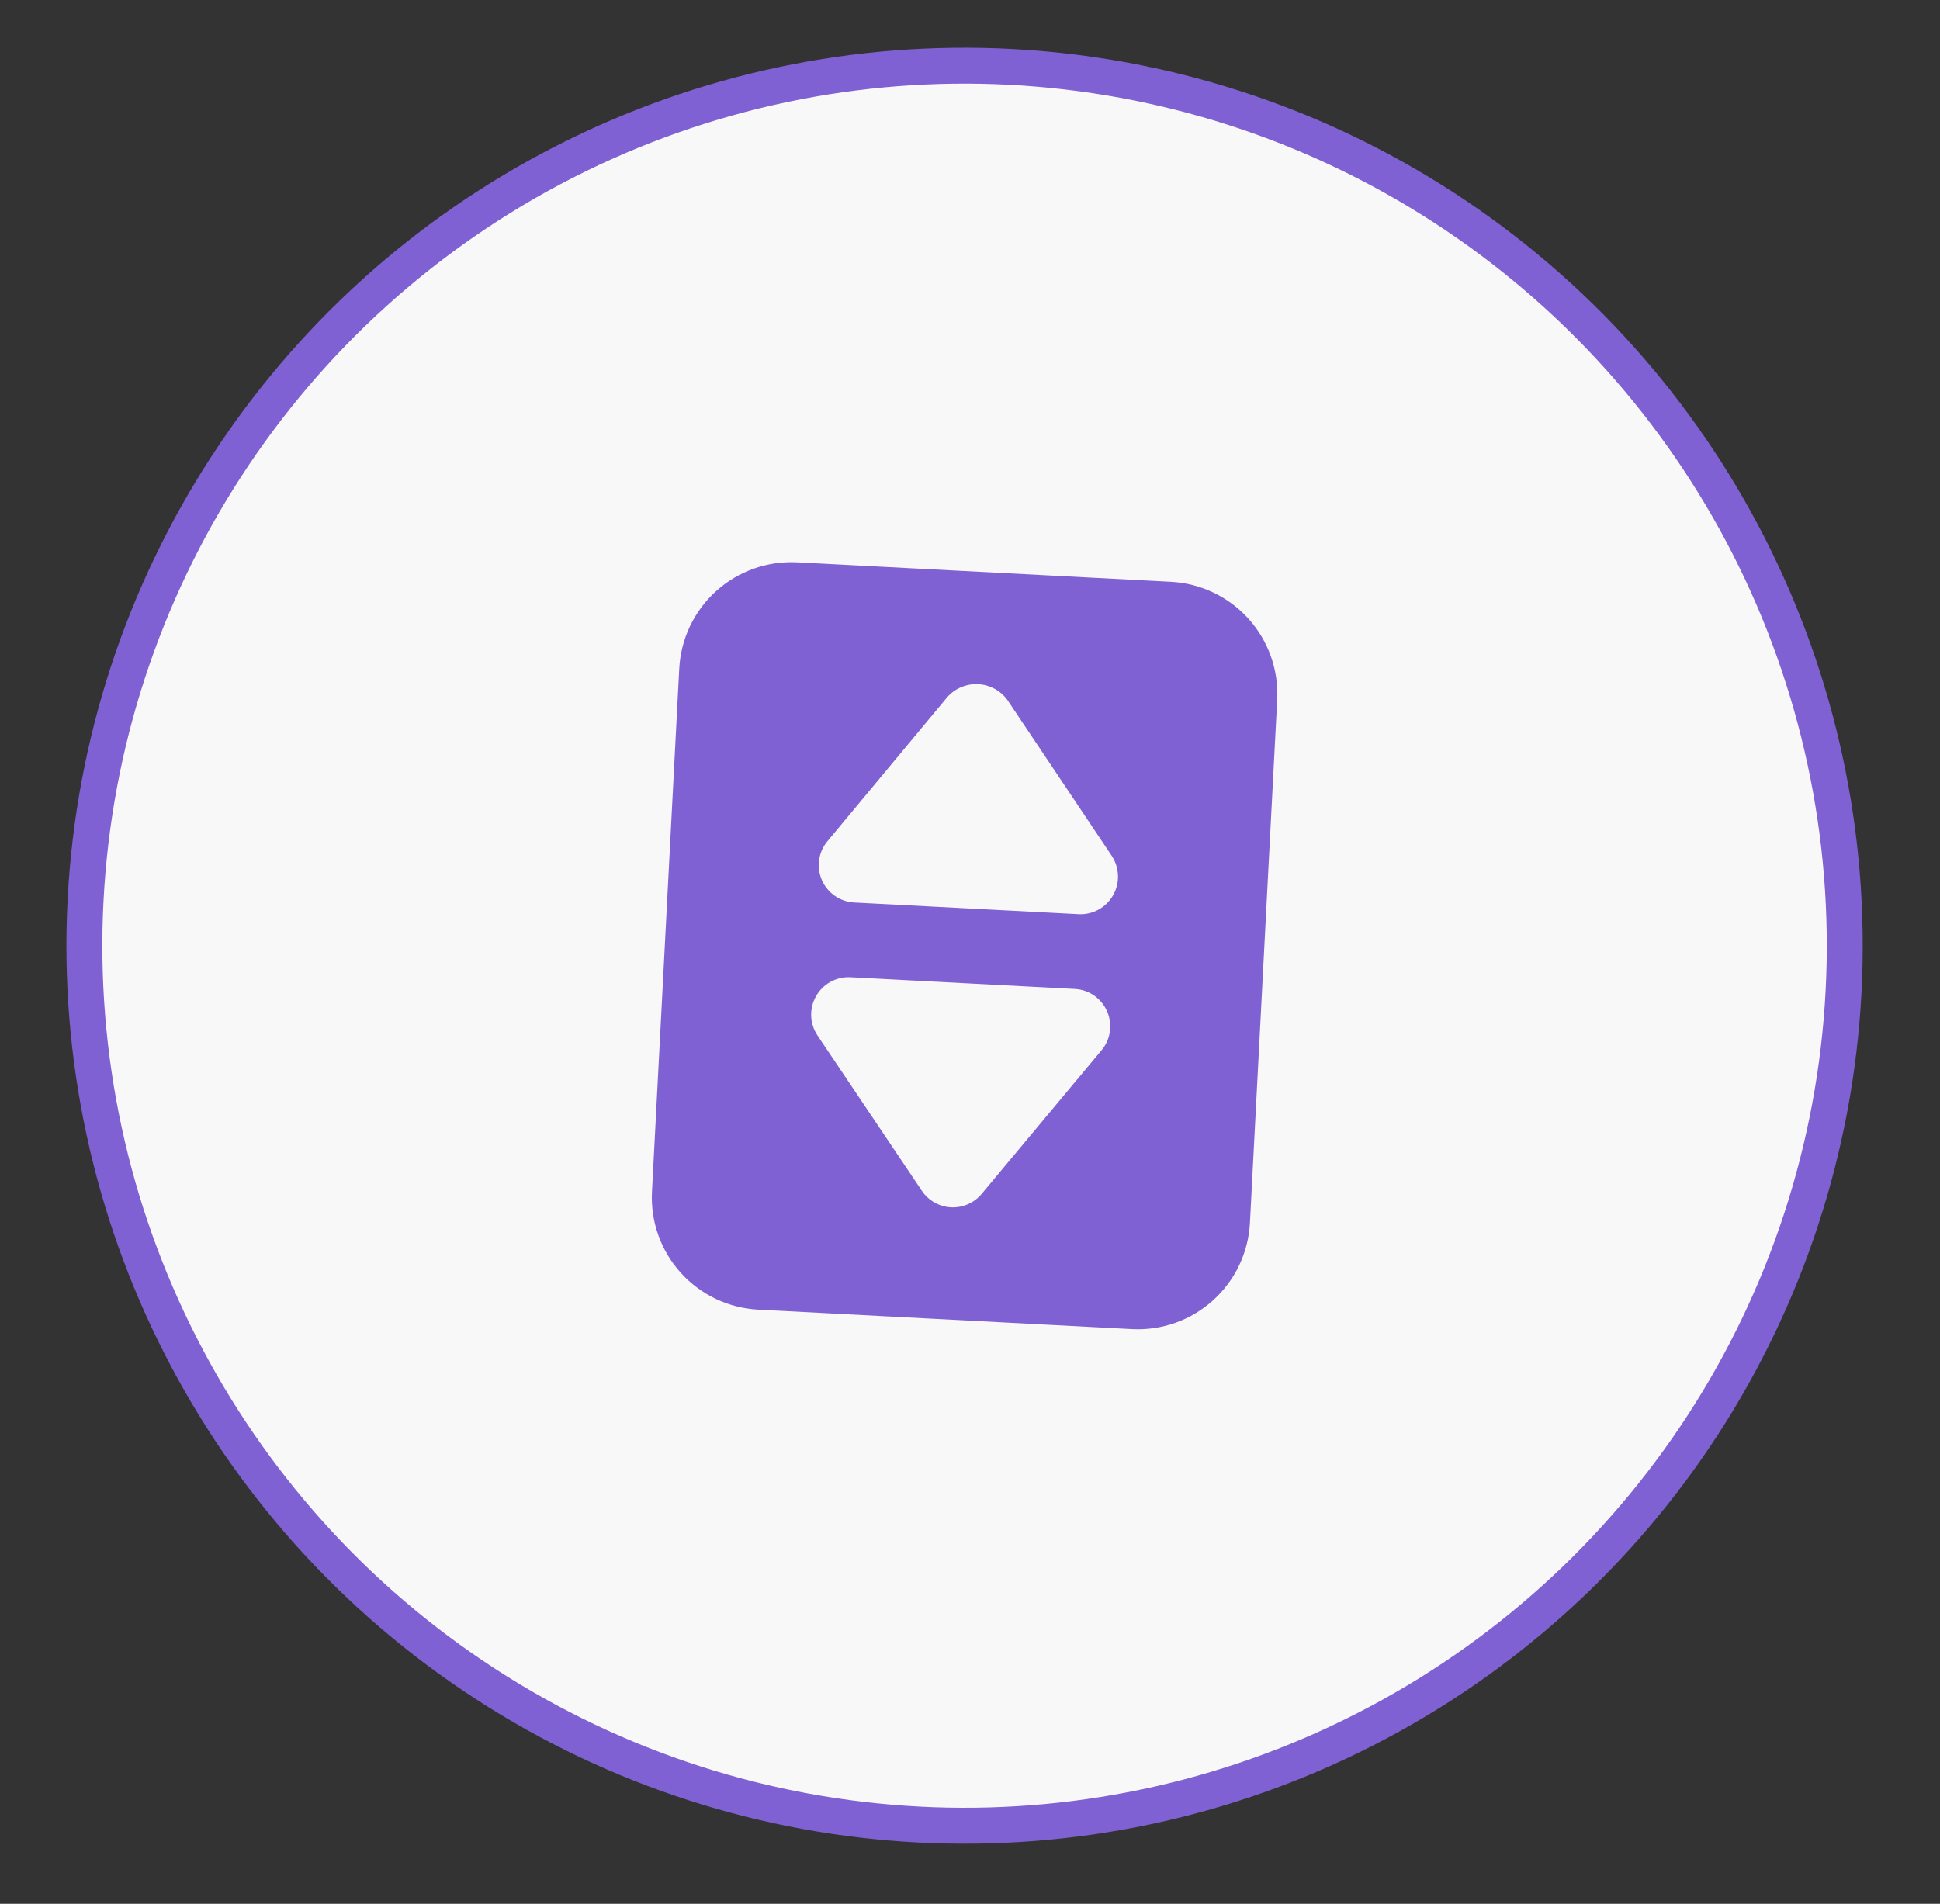
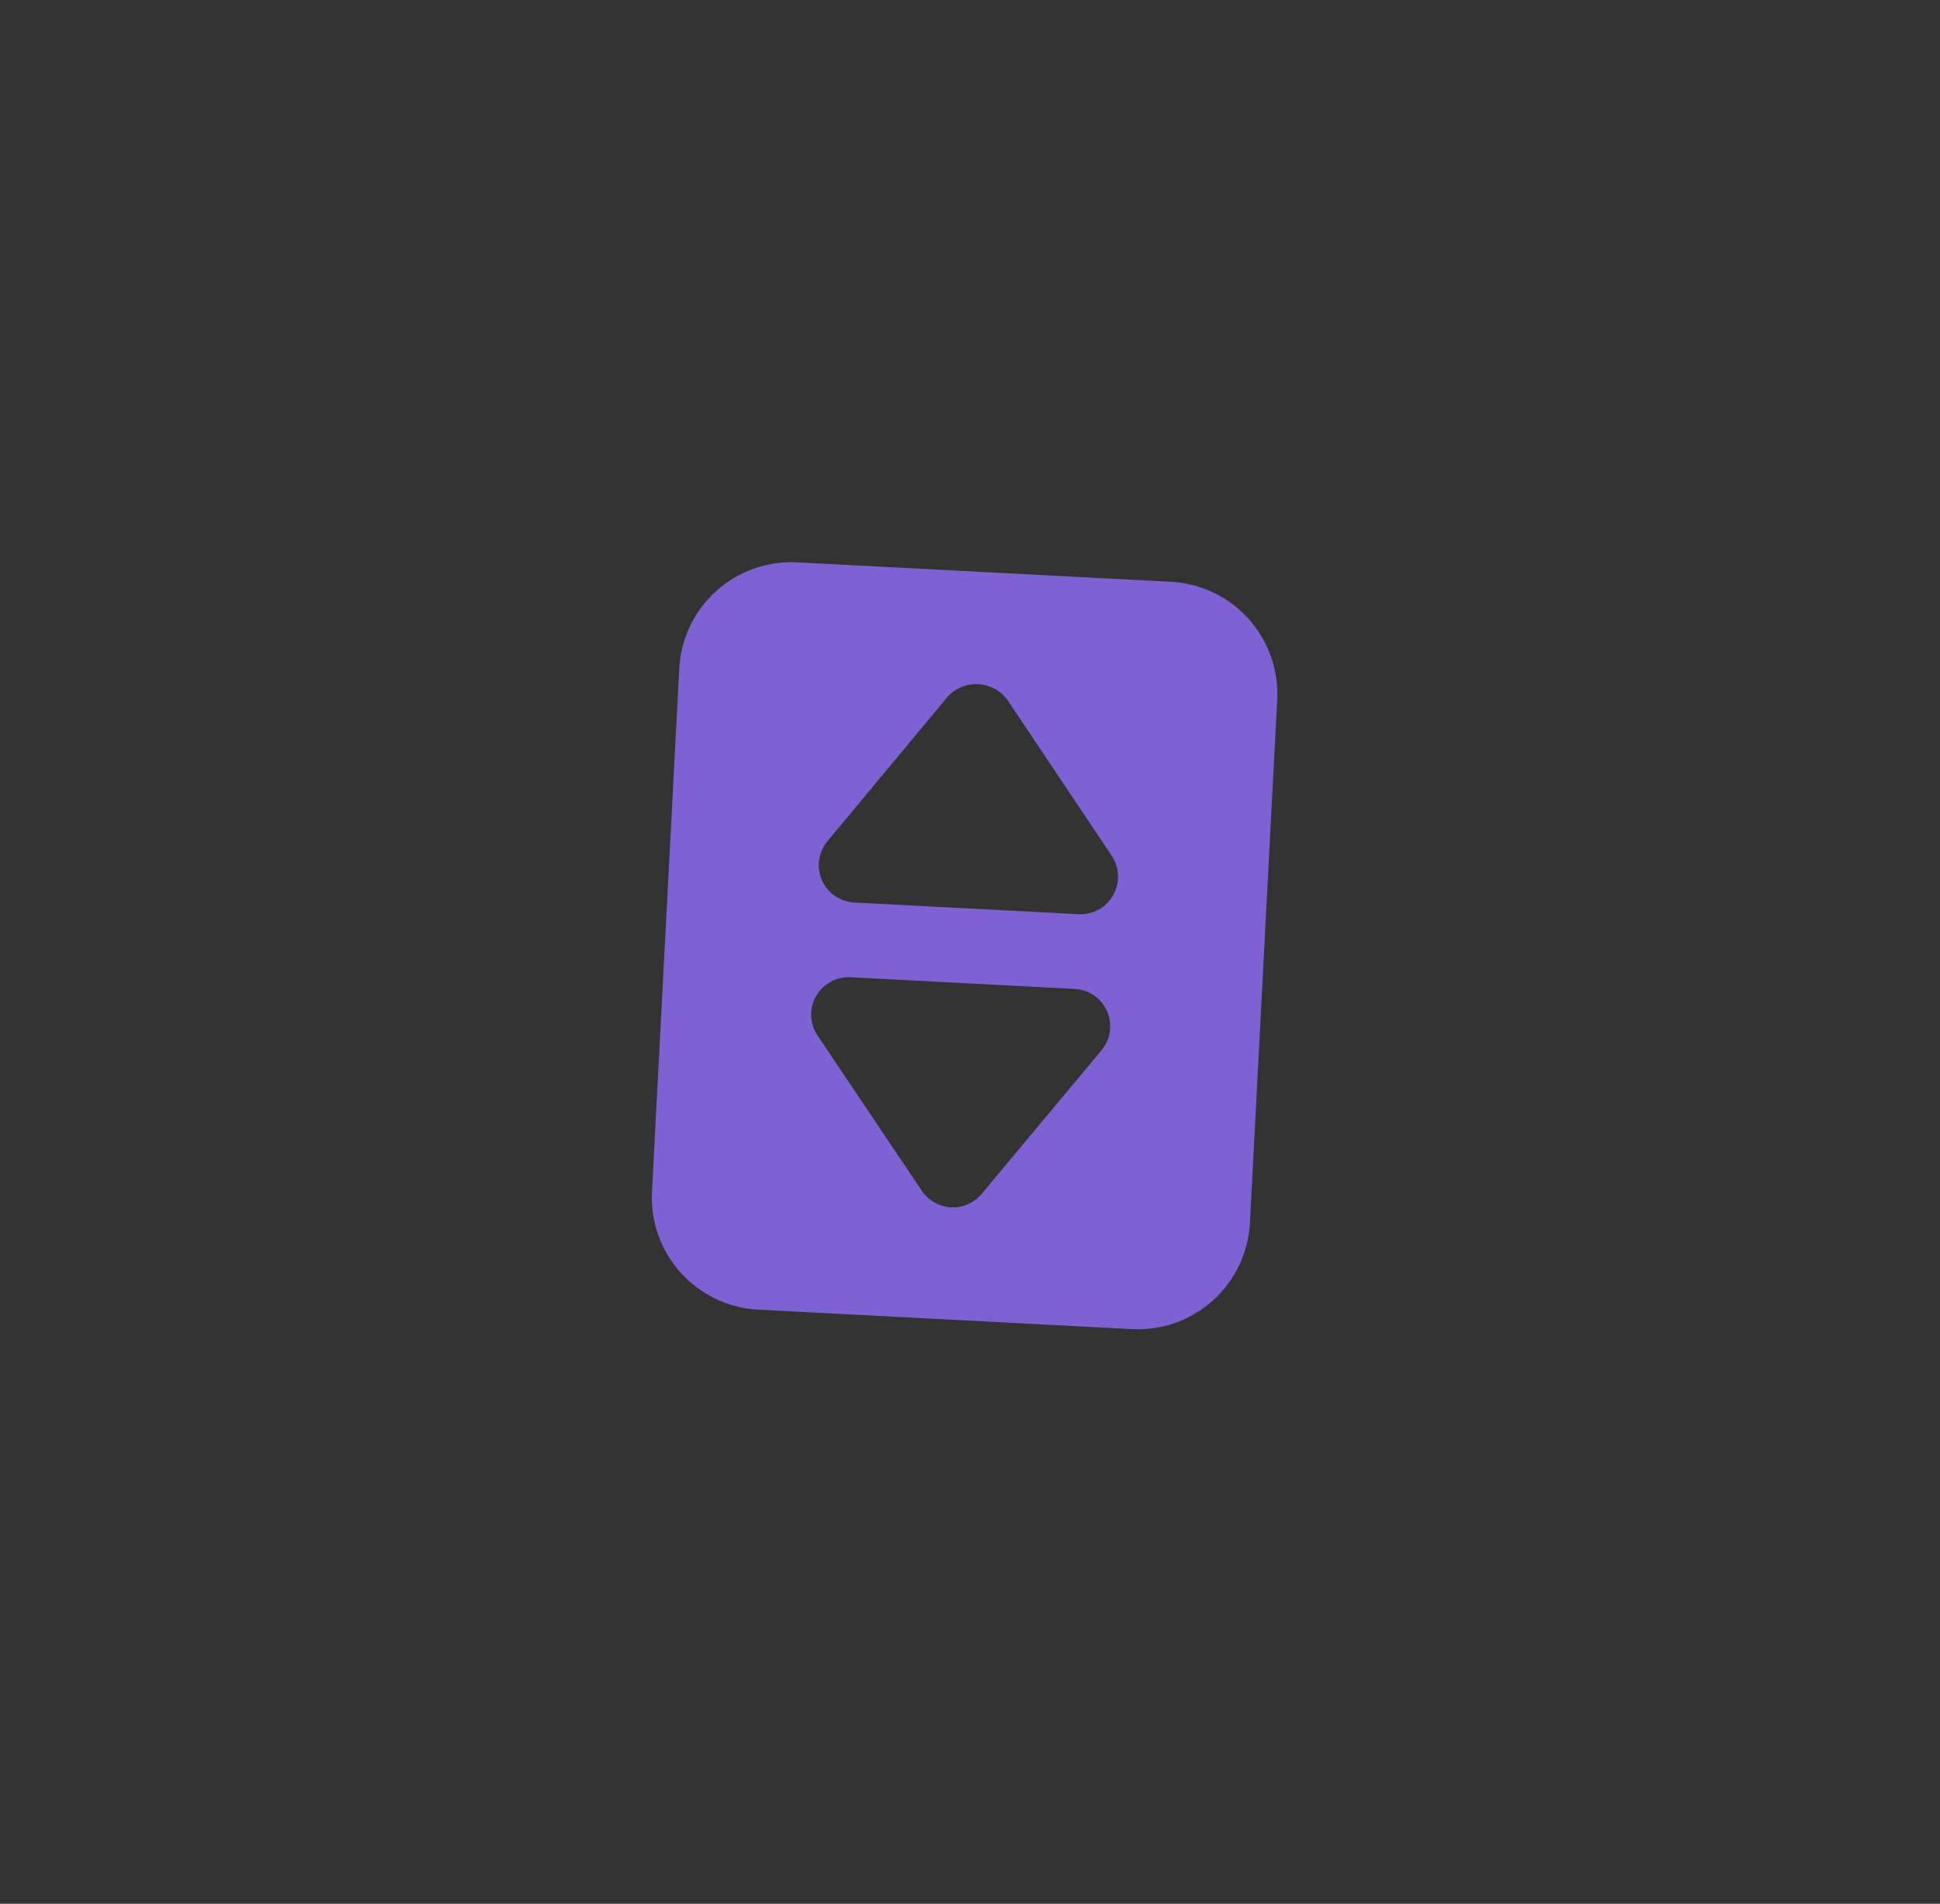
<svg xmlns="http://www.w3.org/2000/svg" width="54" height="53" viewBox="0 0 54 53" fill="none">
  <rect x="0" y="0" width="54" height="53" fill="#333333" stroke="none" />
-   <circle cx="26.849" cy="26.328" r="24.5" transform="rotate(2.982 26.849 26.328)" fill="#F8F8F8" stroke="#7F61D4" />
  <path d="M32.592 16.197L22.19 15.655C21.362 15.612 20.551 15.9 19.936 16.454C19.32 17.009 18.95 17.786 18.907 18.613L18.148 33.177C18.105 34.005 18.392 34.816 18.947 35.431C19.502 36.047 20.279 36.417 21.106 36.46L31.509 37.002C32.337 37.045 33.147 36.758 33.763 36.203C34.379 35.648 34.749 34.872 34.792 34.044L35.551 19.48C35.594 18.653 35.306 17.842 34.752 17.226C34.197 16.61 33.42 16.24 32.592 16.197ZM30.661 29.239L27.324 33.238C27.22 33.362 27.089 33.46 26.941 33.525C26.793 33.59 26.632 33.619 26.47 33.611C26.309 33.602 26.151 33.556 26.011 33.476C25.87 33.397 25.75 33.285 25.66 33.151L22.756 28.828C22.648 28.667 22.587 28.479 22.579 28.286C22.572 28.093 22.619 27.901 22.714 27.733C22.809 27.565 22.95 27.426 23.119 27.333C23.289 27.24 23.481 27.196 23.674 27.206L29.916 27.532C30.109 27.542 30.296 27.605 30.455 27.715C30.614 27.826 30.739 27.978 30.816 28.155C30.894 28.332 30.92 28.528 30.893 28.719C30.866 28.911 30.785 29.091 30.661 29.239ZM30.984 24.922C30.889 25.091 30.749 25.23 30.579 25.323C30.41 25.416 30.218 25.461 30.024 25.451L23.783 25.126C23.588 25.117 23.401 25.053 23.241 24.943C23.08 24.832 22.954 24.679 22.877 24.501C22.799 24.322 22.773 24.126 22.802 23.933C22.83 23.741 22.912 23.56 23.038 23.412L26.376 19.398C26.483 19.28 26.615 19.187 26.763 19.127C26.91 19.066 27.069 19.039 27.229 19.047C27.388 19.055 27.543 19.099 27.684 19.174C27.824 19.25 27.946 19.356 28.04 19.485L30.944 23.824C31.051 23.985 31.112 24.173 31.119 24.367C31.127 24.561 31.08 24.753 30.984 24.922Z" fill="#7F61D4" />
</svg>